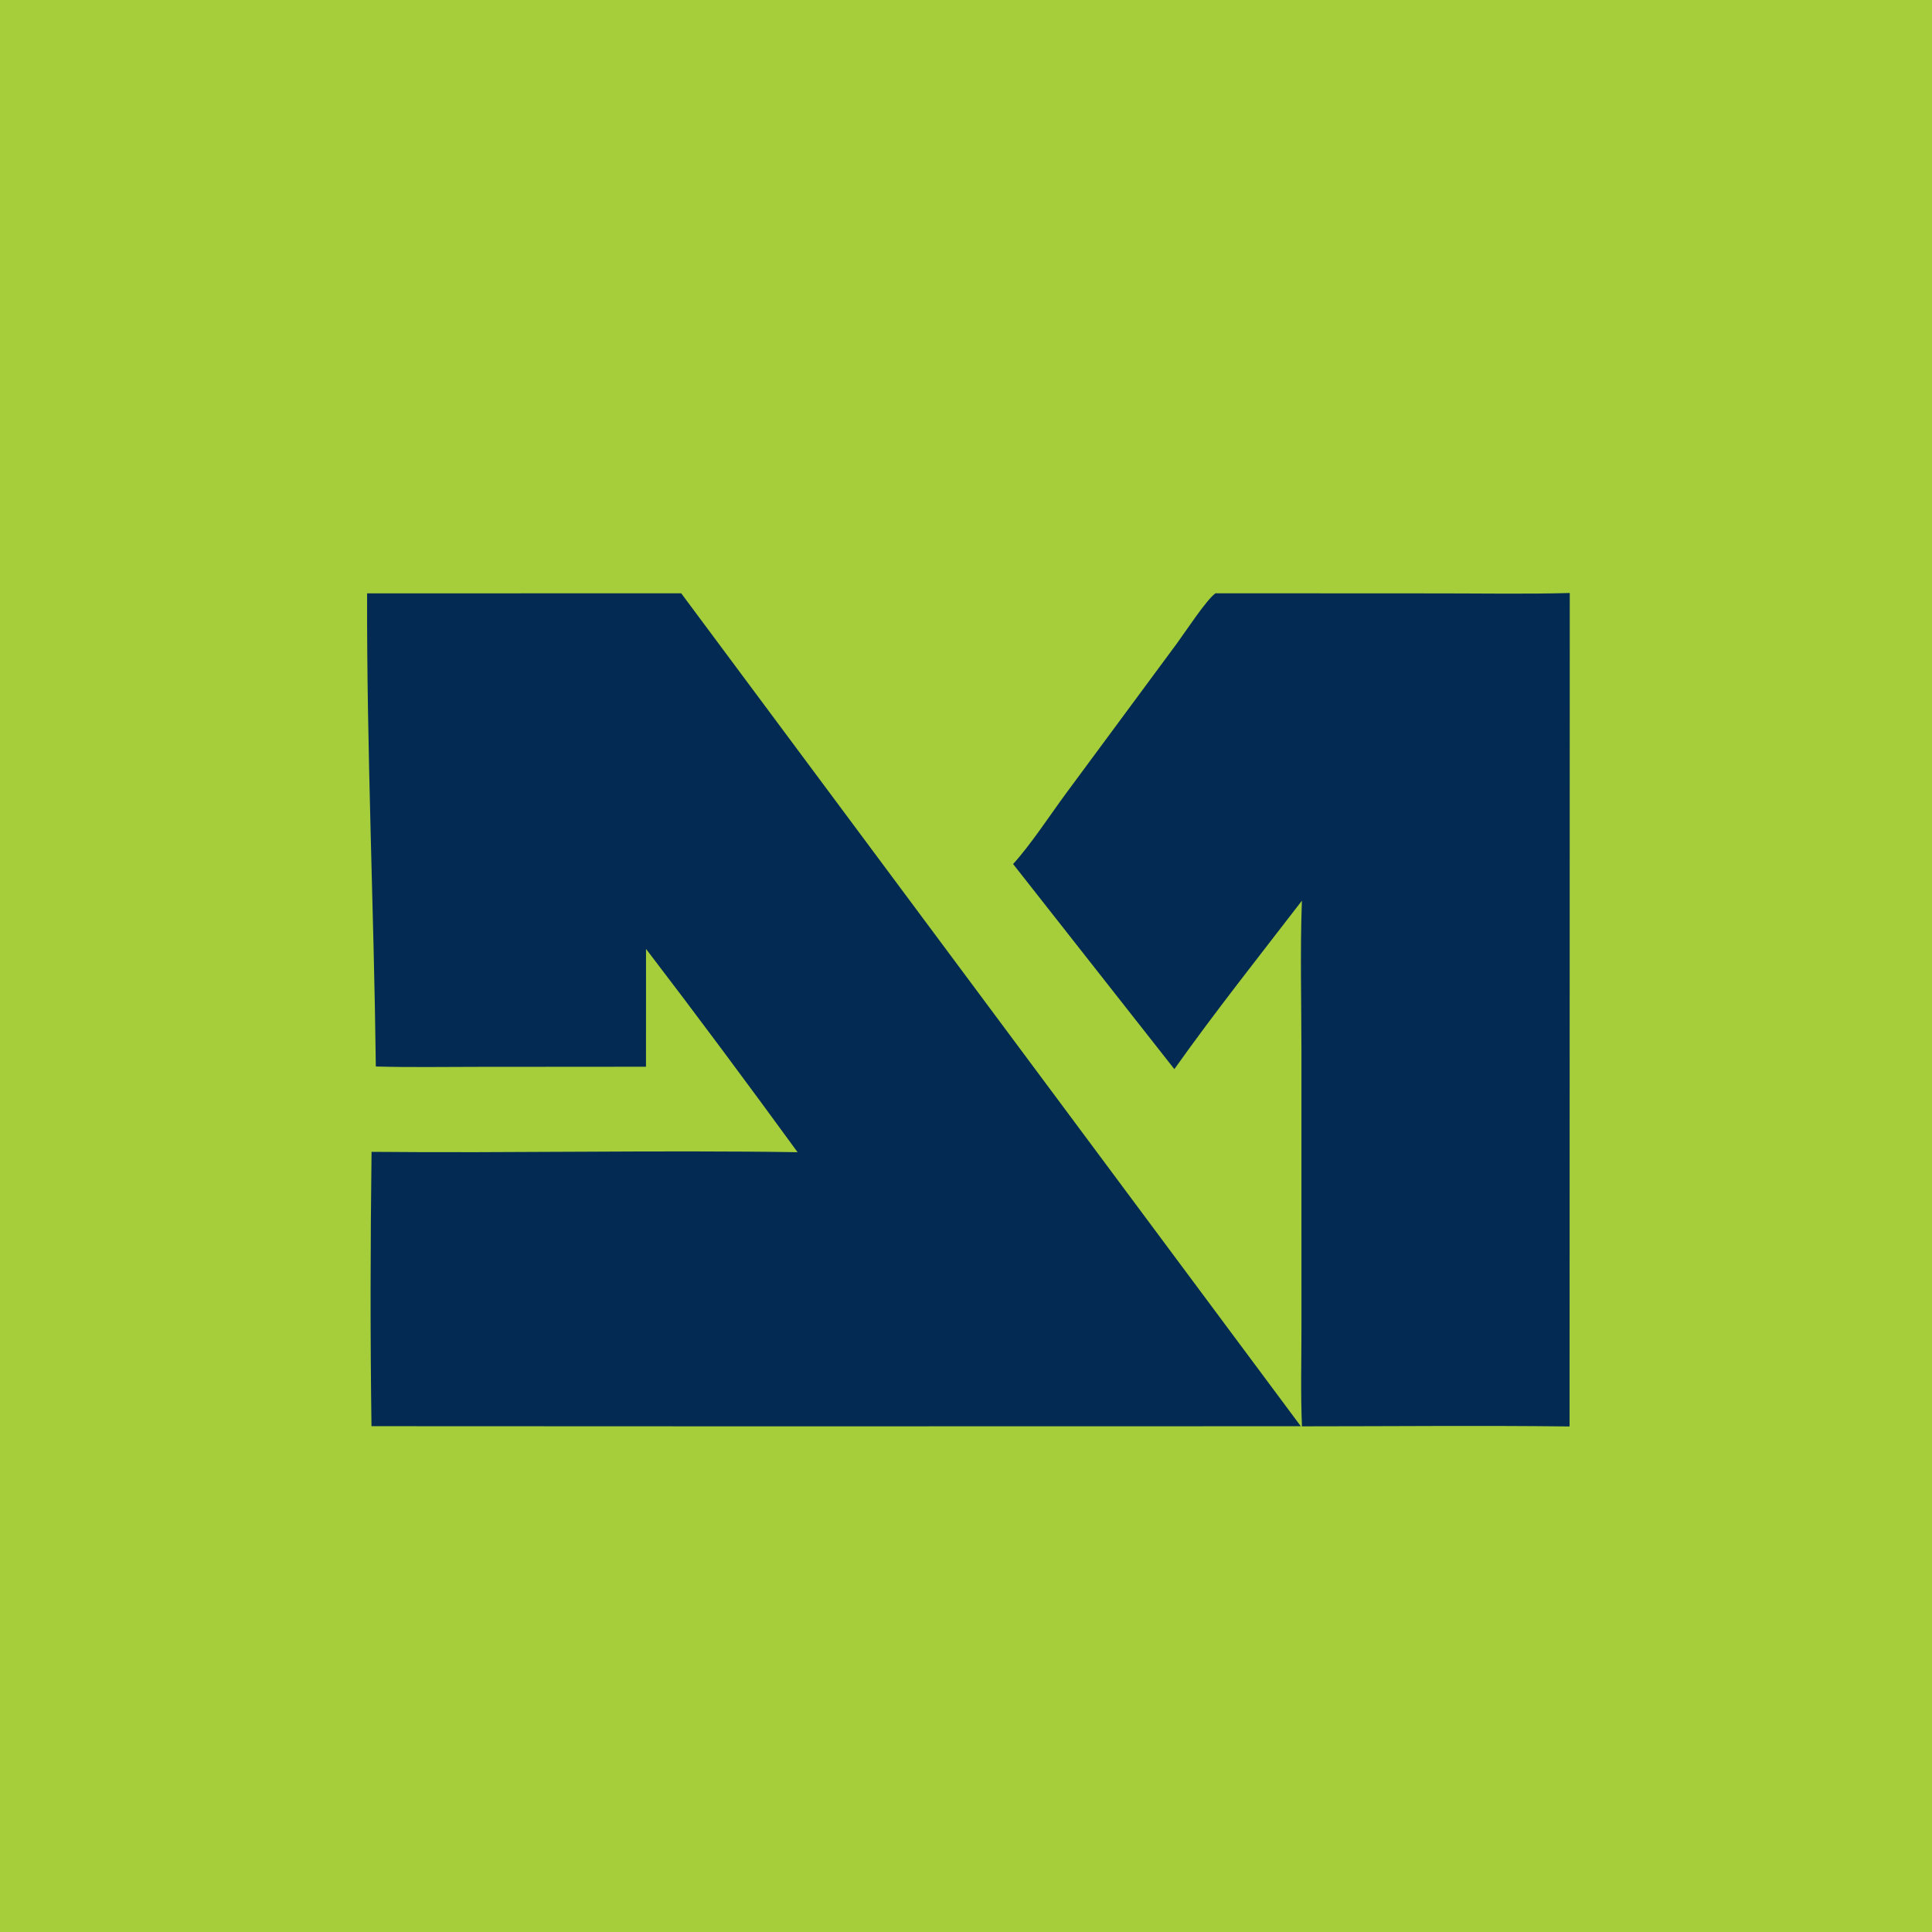
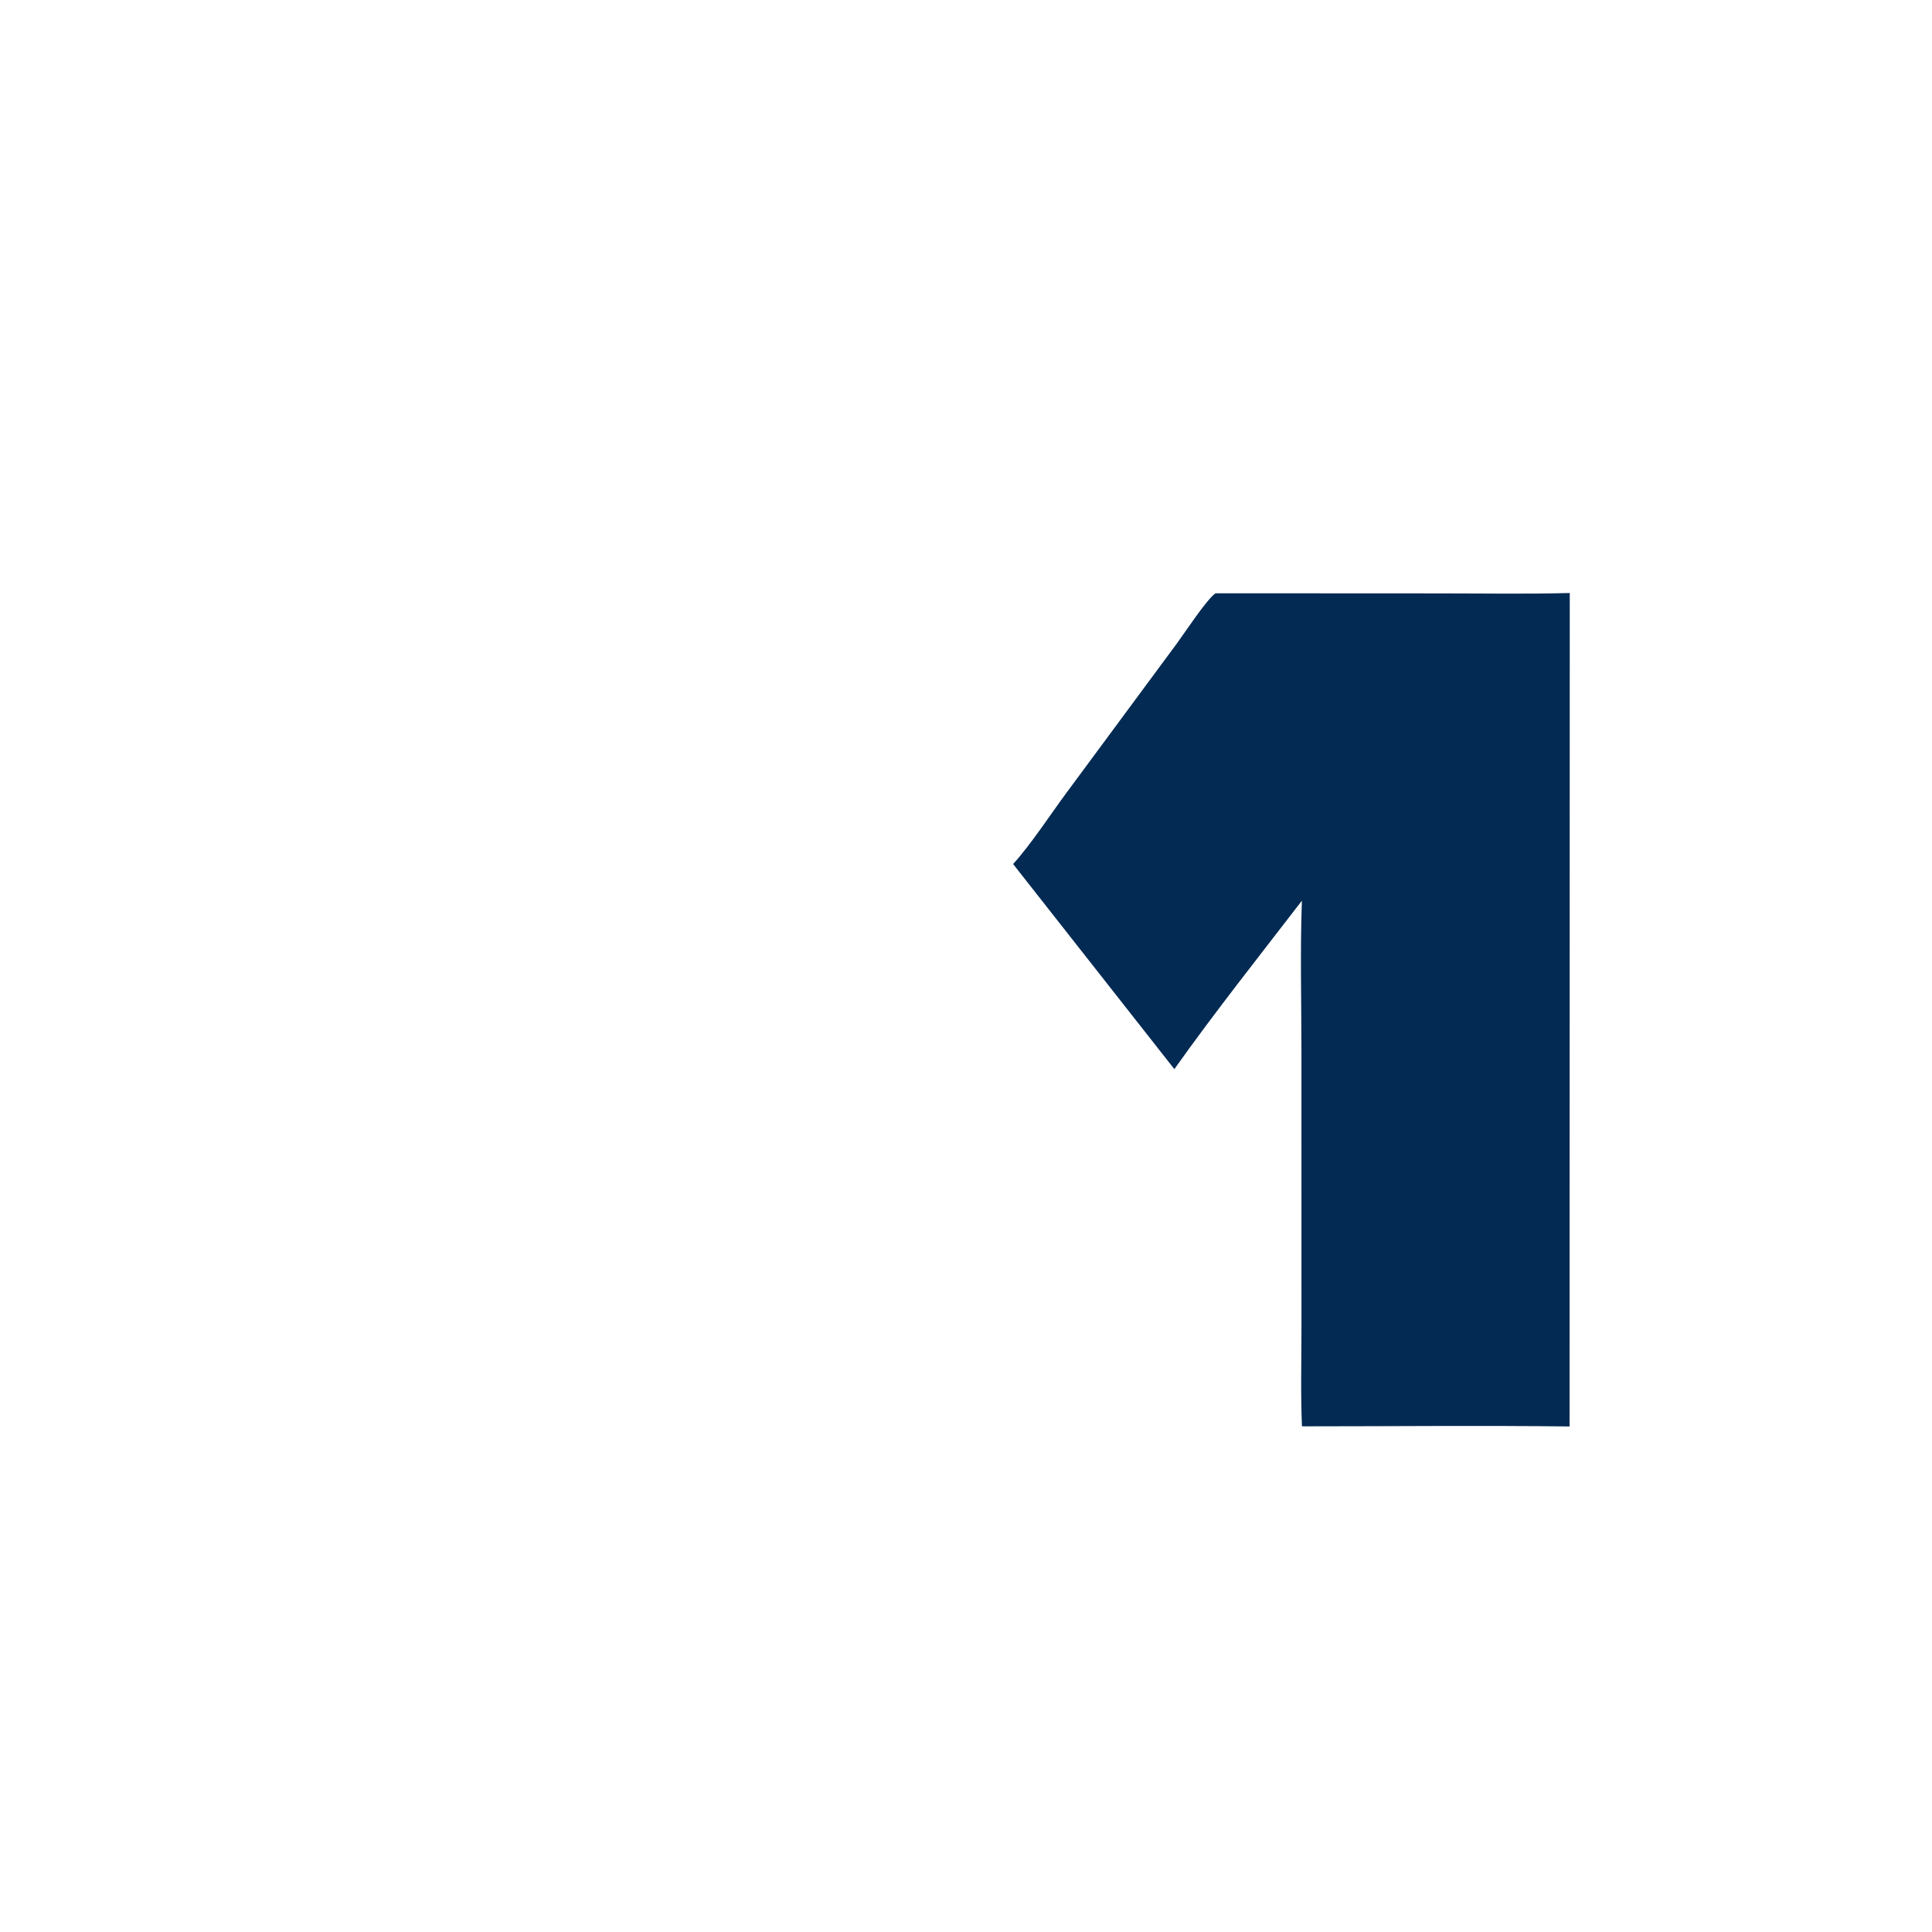
<svg xmlns="http://www.w3.org/2000/svg" width="400" height="400">
-   <path fill="#A5CE3A" d="M0 0L0.364 0L400 0L400 0.218L400 400L0.192 400L0 400L0 0Z" />
-   <path fill="#032A53" d="M76.005 122.85L141.035 122.835L269.318 295.287L156.125 295.308L76.913 295.276C76.642 276.385 76.686 257.37 76.927 238.478C106.322 238.761 135.742 238.096 165.133 238.552C154.836 224.43 144.375 210.34 133.752 196.462L133.744 220.854L98.736 220.88C91.768 220.883 84.777 221.006 77.812 220.807C77.417 188.167 75.912 155.487 76.005 122.85Z" />
  <path fill="#032A53" d="M251.665 122.832L298.131 122.855C307.078 122.855 316.058 123.015 325.001 122.775L324.964 295.334C306.505 295.108 288.019 295.307 269.557 295.306C269.265 288.522 269.456 281.667 269.454 274.875L269.45 217.801C269.449 207.388 269.163 196.884 269.545 186.48C260.687 197.999 251.544 209.508 243.136 221.35L209.752 178.888C213.379 174.922 217.536 168.552 220.828 164.103L243.643 133.243C245.286 131.019 249.835 124.063 251.665 122.832Z" />
</svg>